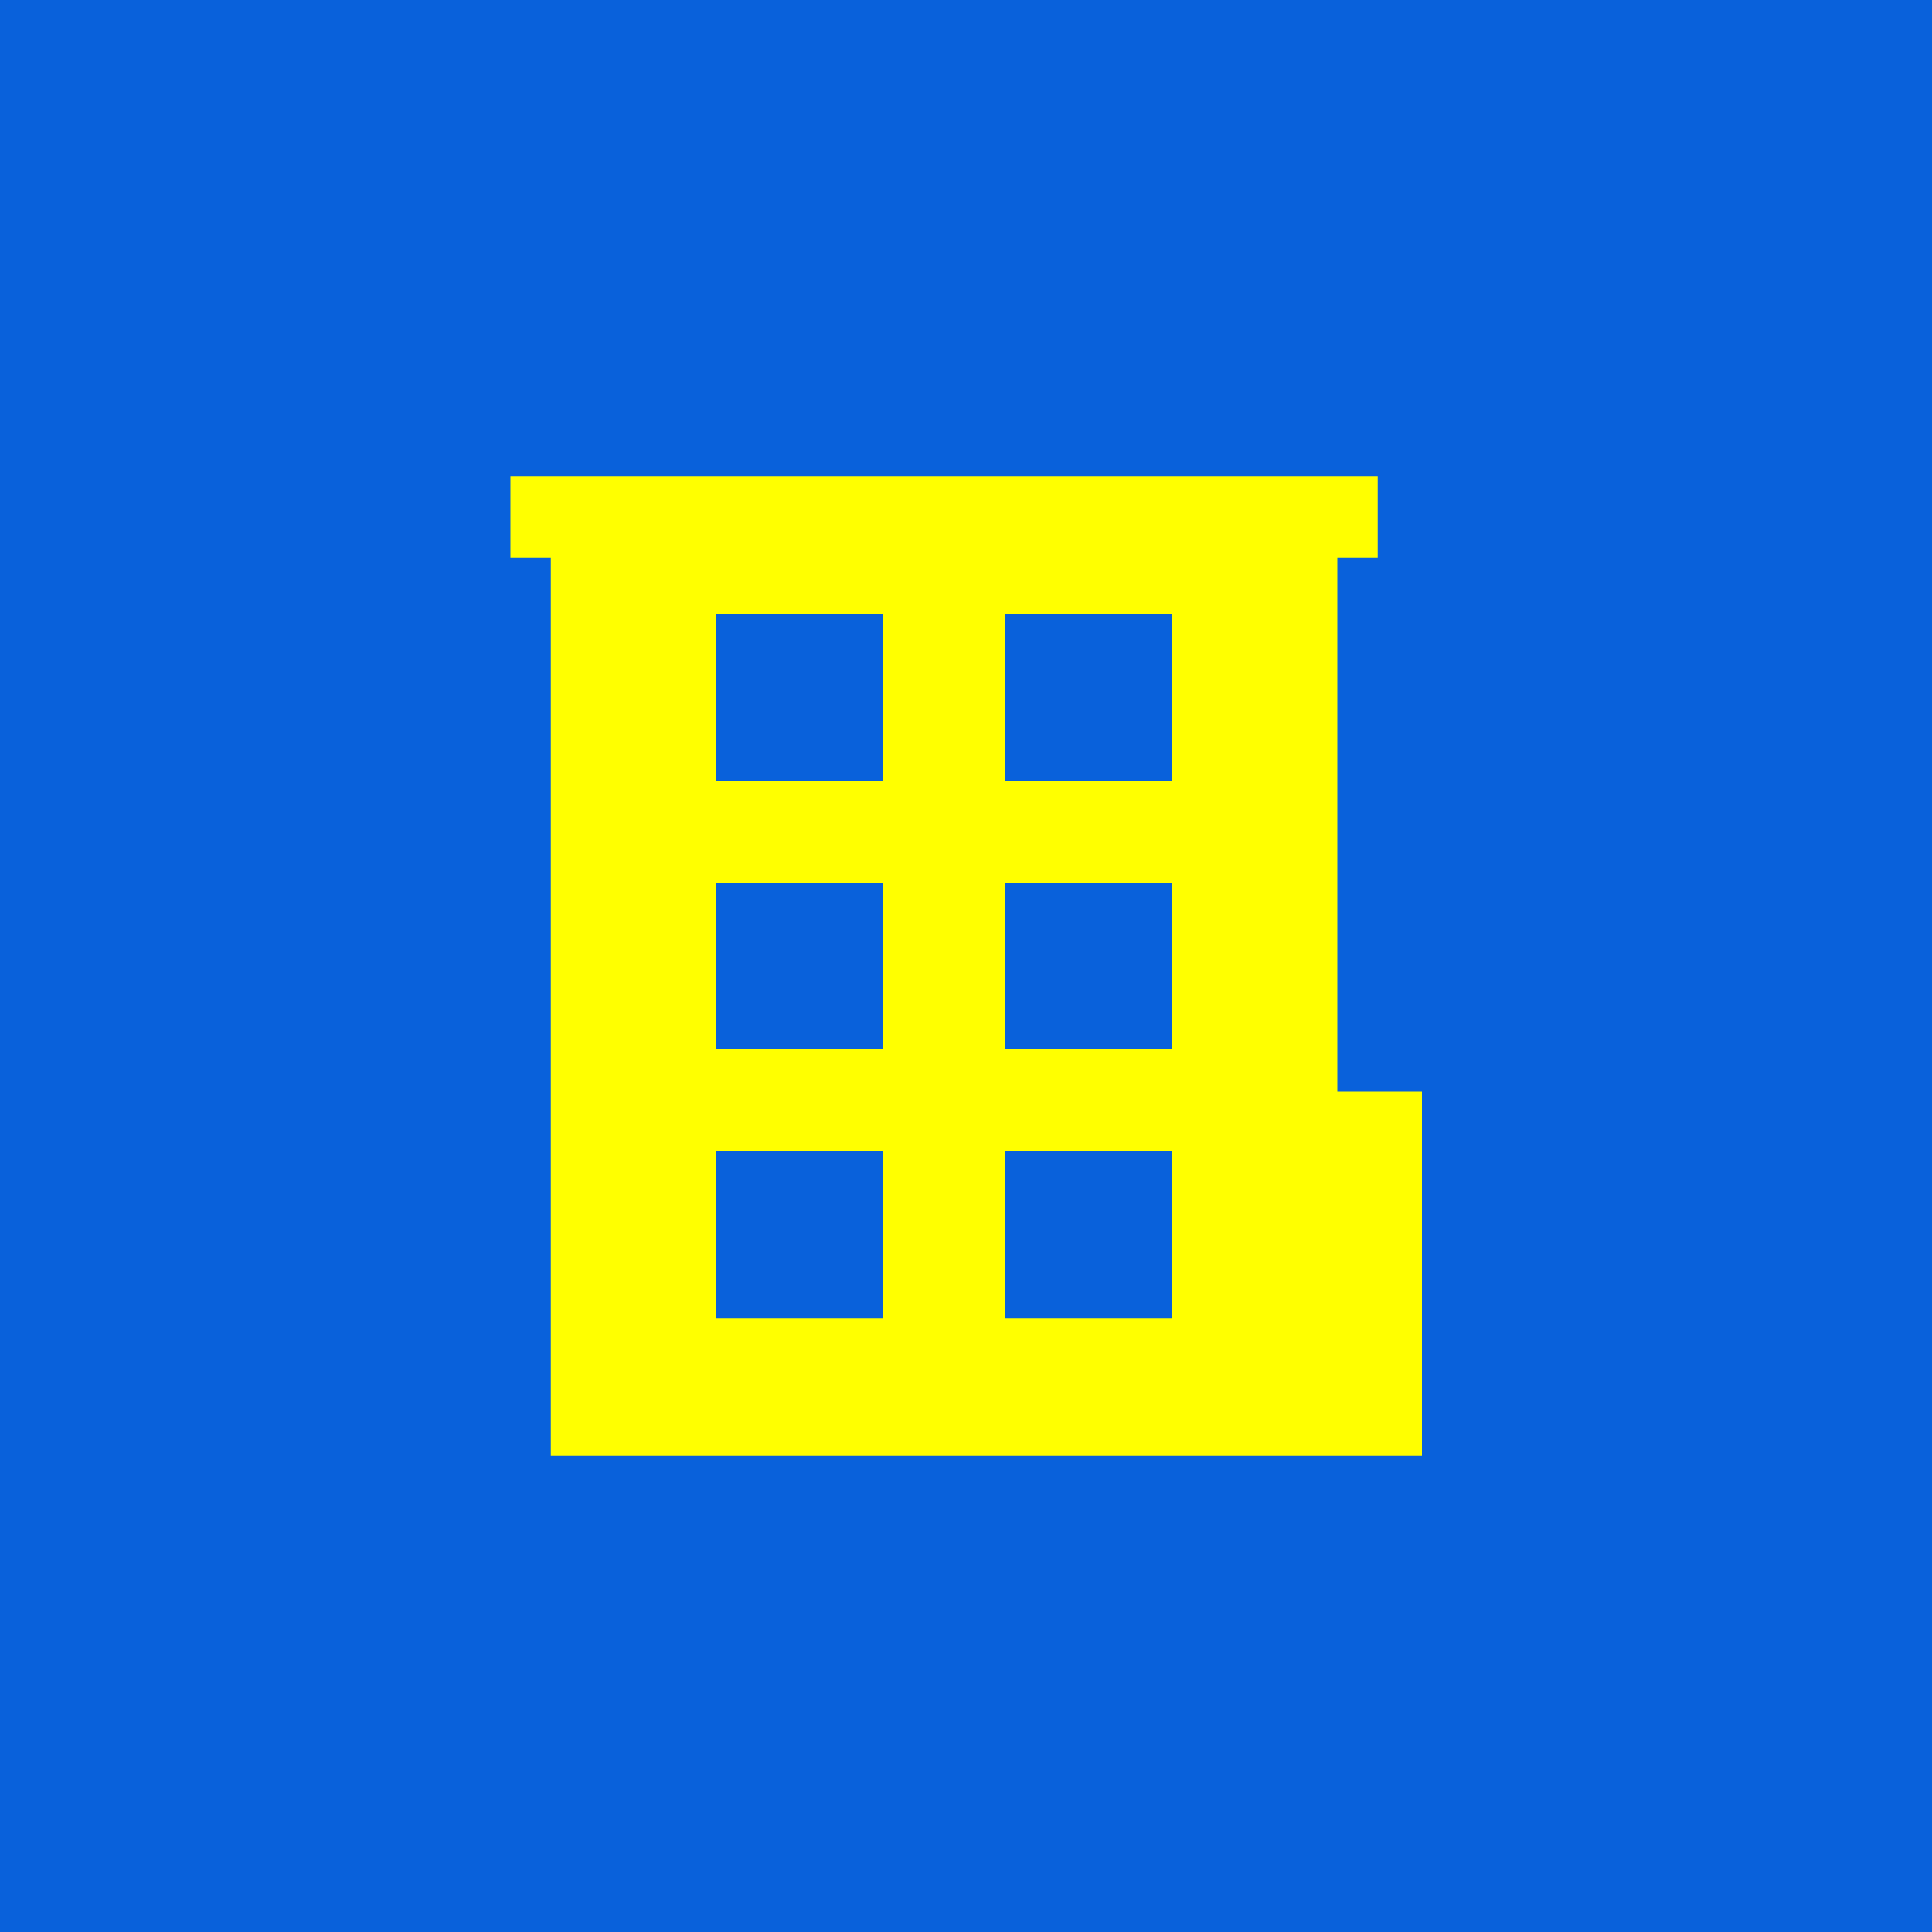
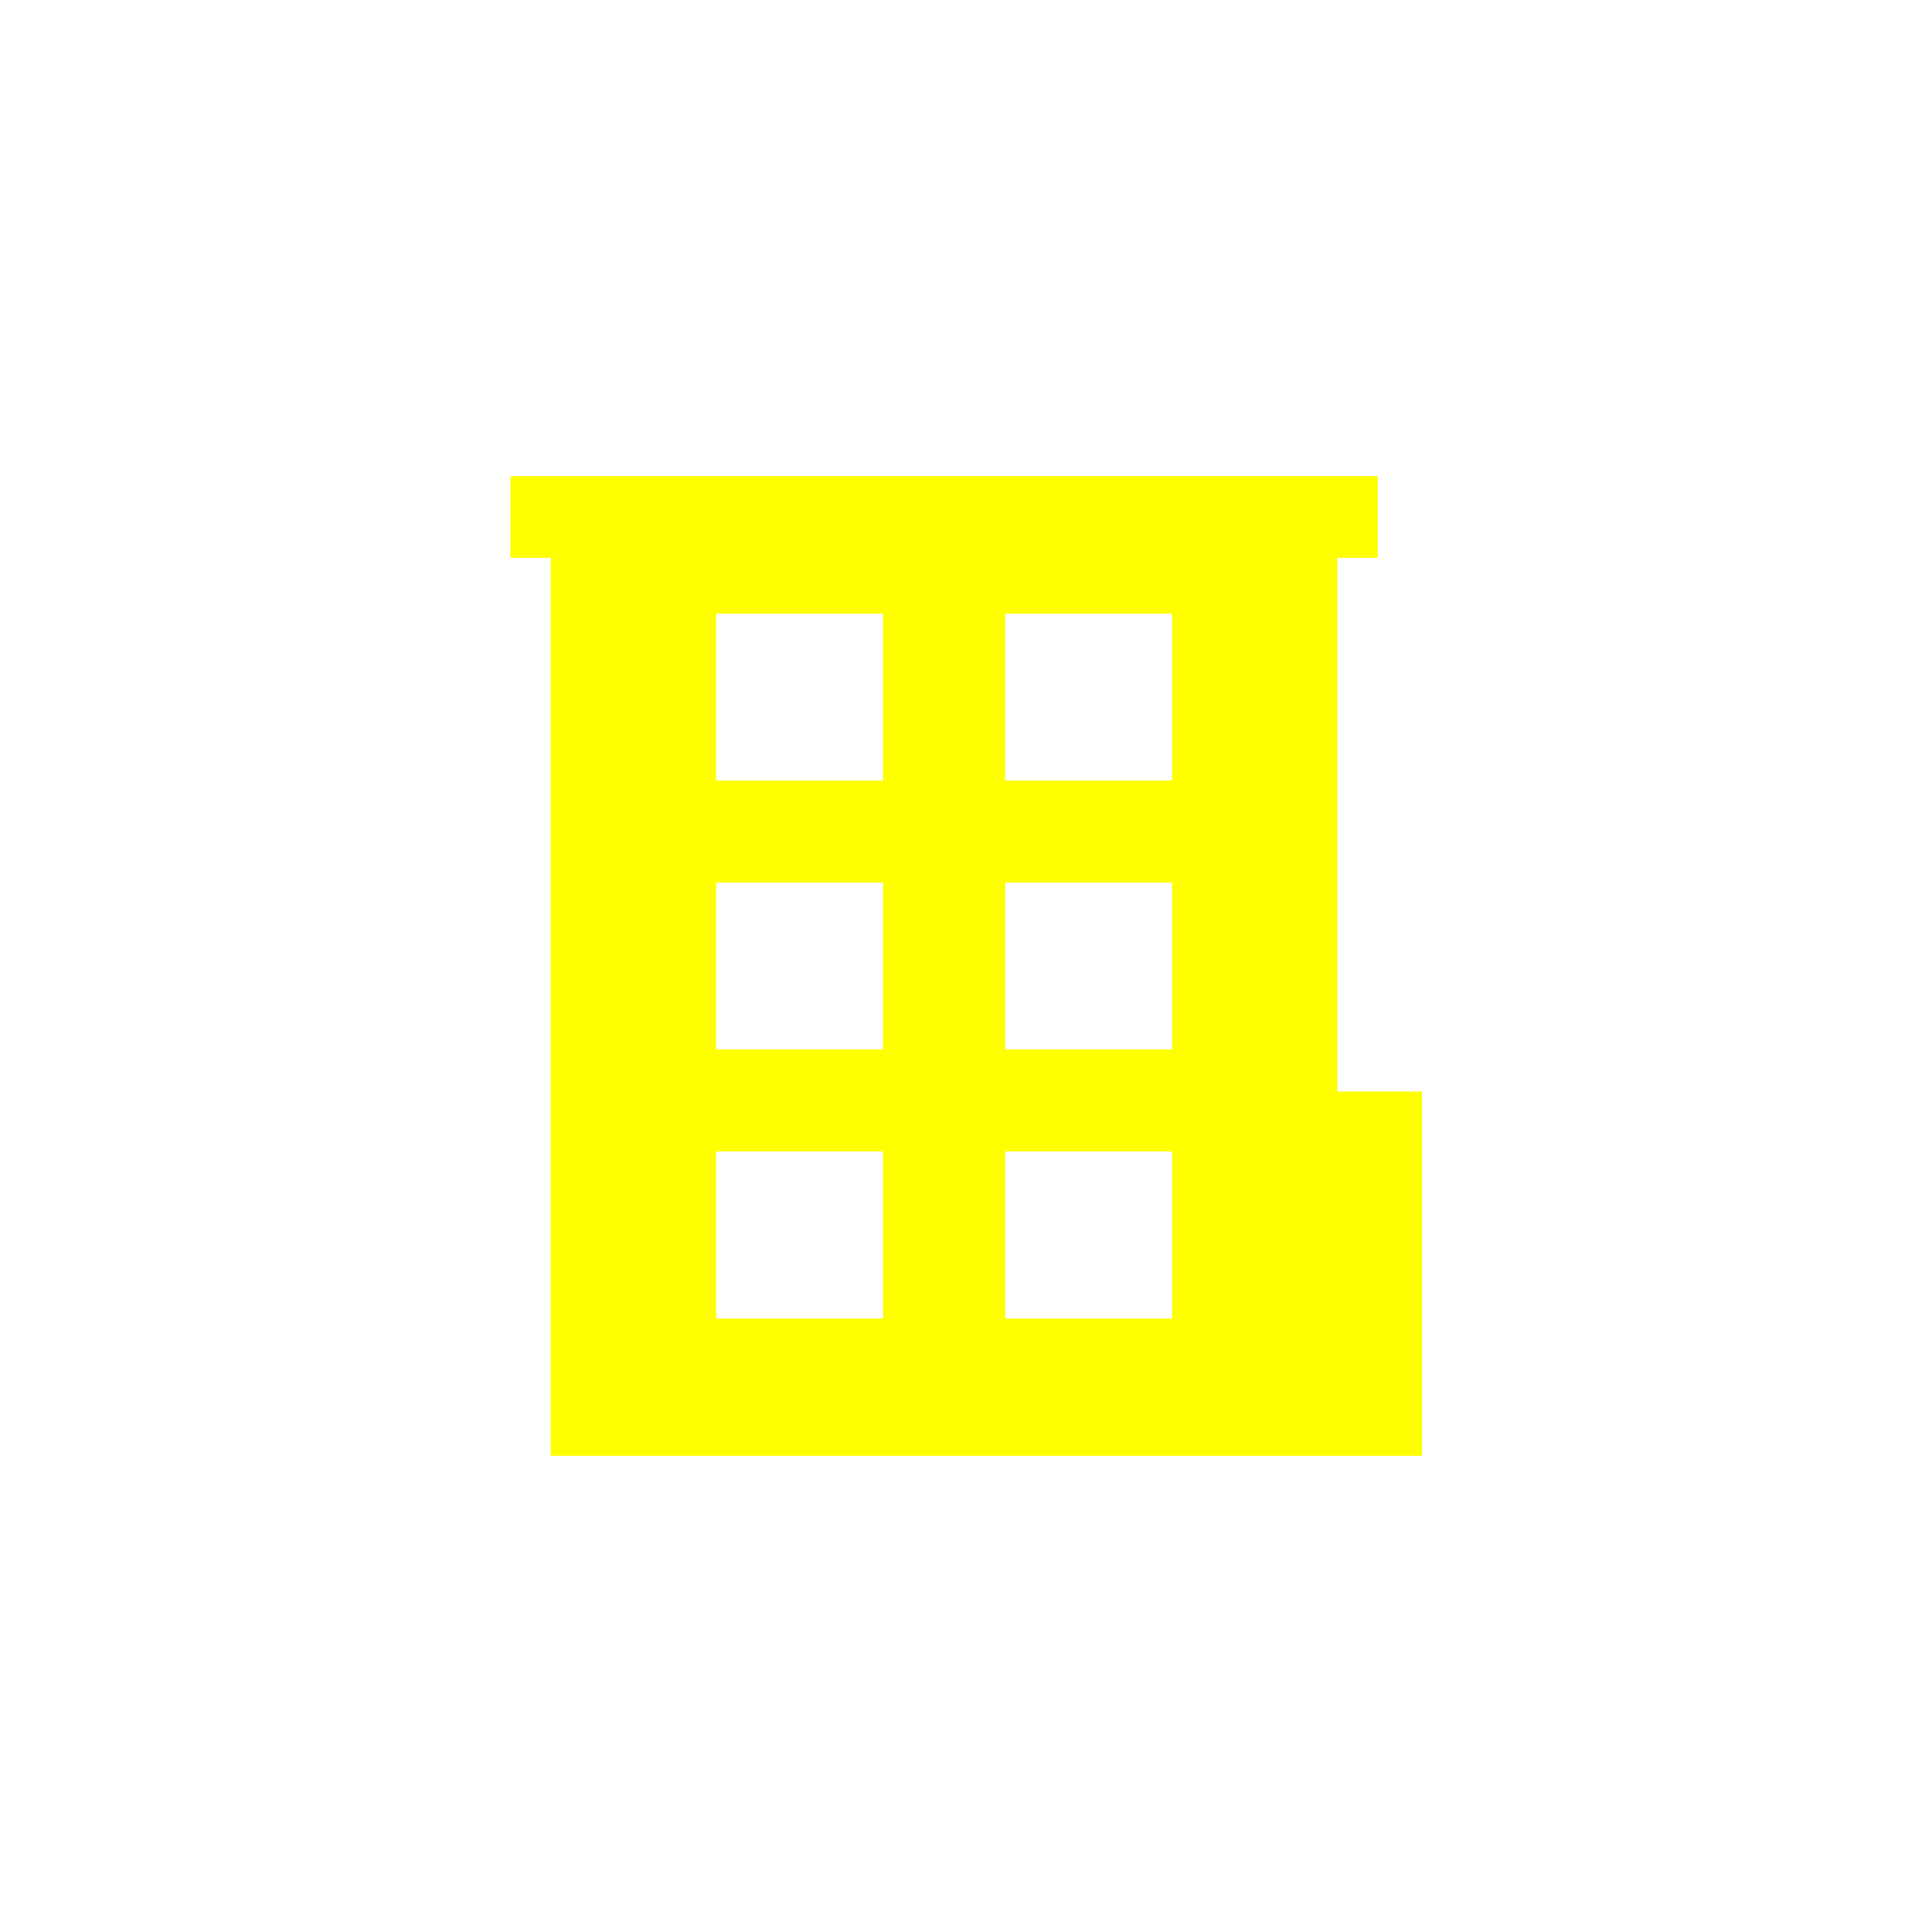
<svg xmlns="http://www.w3.org/2000/svg" version="1.1" id="Layer_1" x="0px" y="0px" viewBox="0 0 100 100" style="enable-background:new 0 0 100 100;" xml:space="preserve">
  <style type="text/css">
	.st0{fill:#0961DB;}
	.st1{fill:#FFFF00;}
	.st2{fill:none;stroke:#FFFF00;stroke-miterlimit:10;}
</style>
-   <rect x="-155.53" y="-12.71" class="st0" width="568.49" height="134.69" />
  <g>
    <path class="st1" d="M69.22,56.5V28.87h2.09v-4.22h-2.09H28.51h-2.09v4.22h2.09v46.48h39.33h1.39h4.37V56.5H69.22z M45.71,68.25   h-8.64V59.6h8.64V68.25z M45.71,54.32h-8.64v-8.64h8.64V54.32z M45.71,40.4h-8.64v-8.64h8.64V40.4z M60.67,68.25h-8.64V59.6h8.64   V68.25z M60.67,54.32h-8.64v-8.64h8.64V54.32z M60.67,40.4h-8.64v-8.64h8.64V40.4z" />
  </g>
</svg>